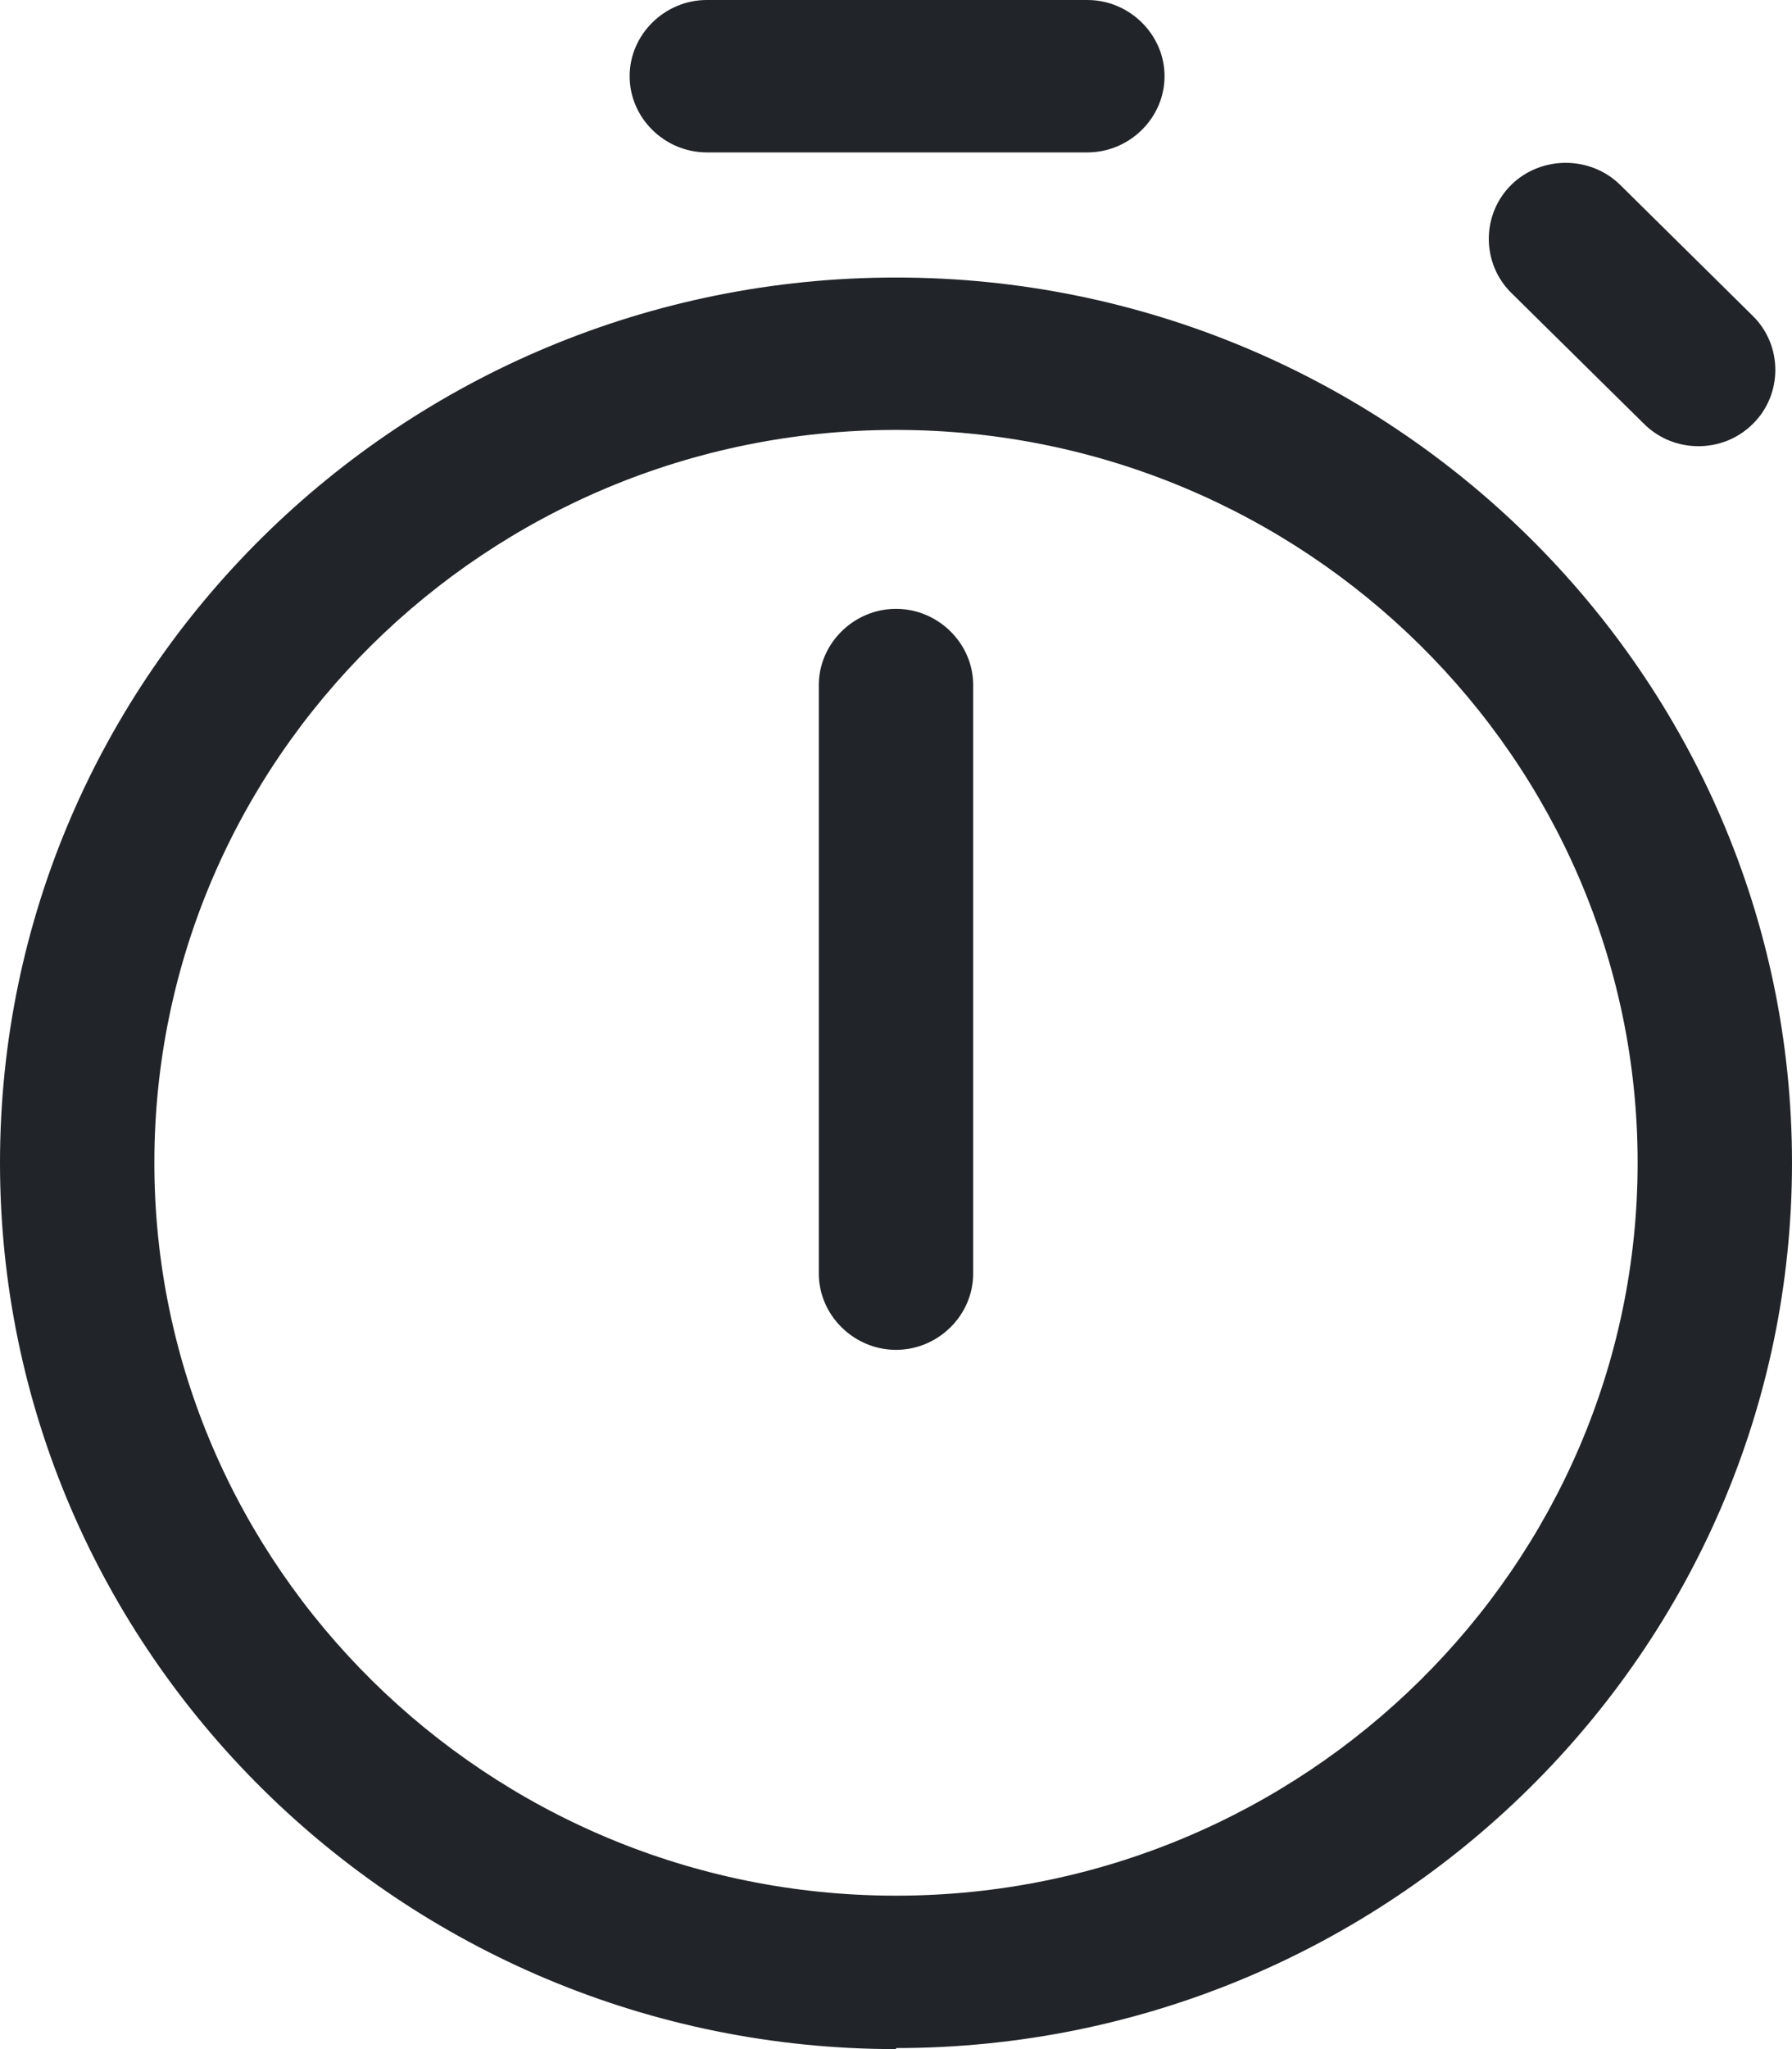
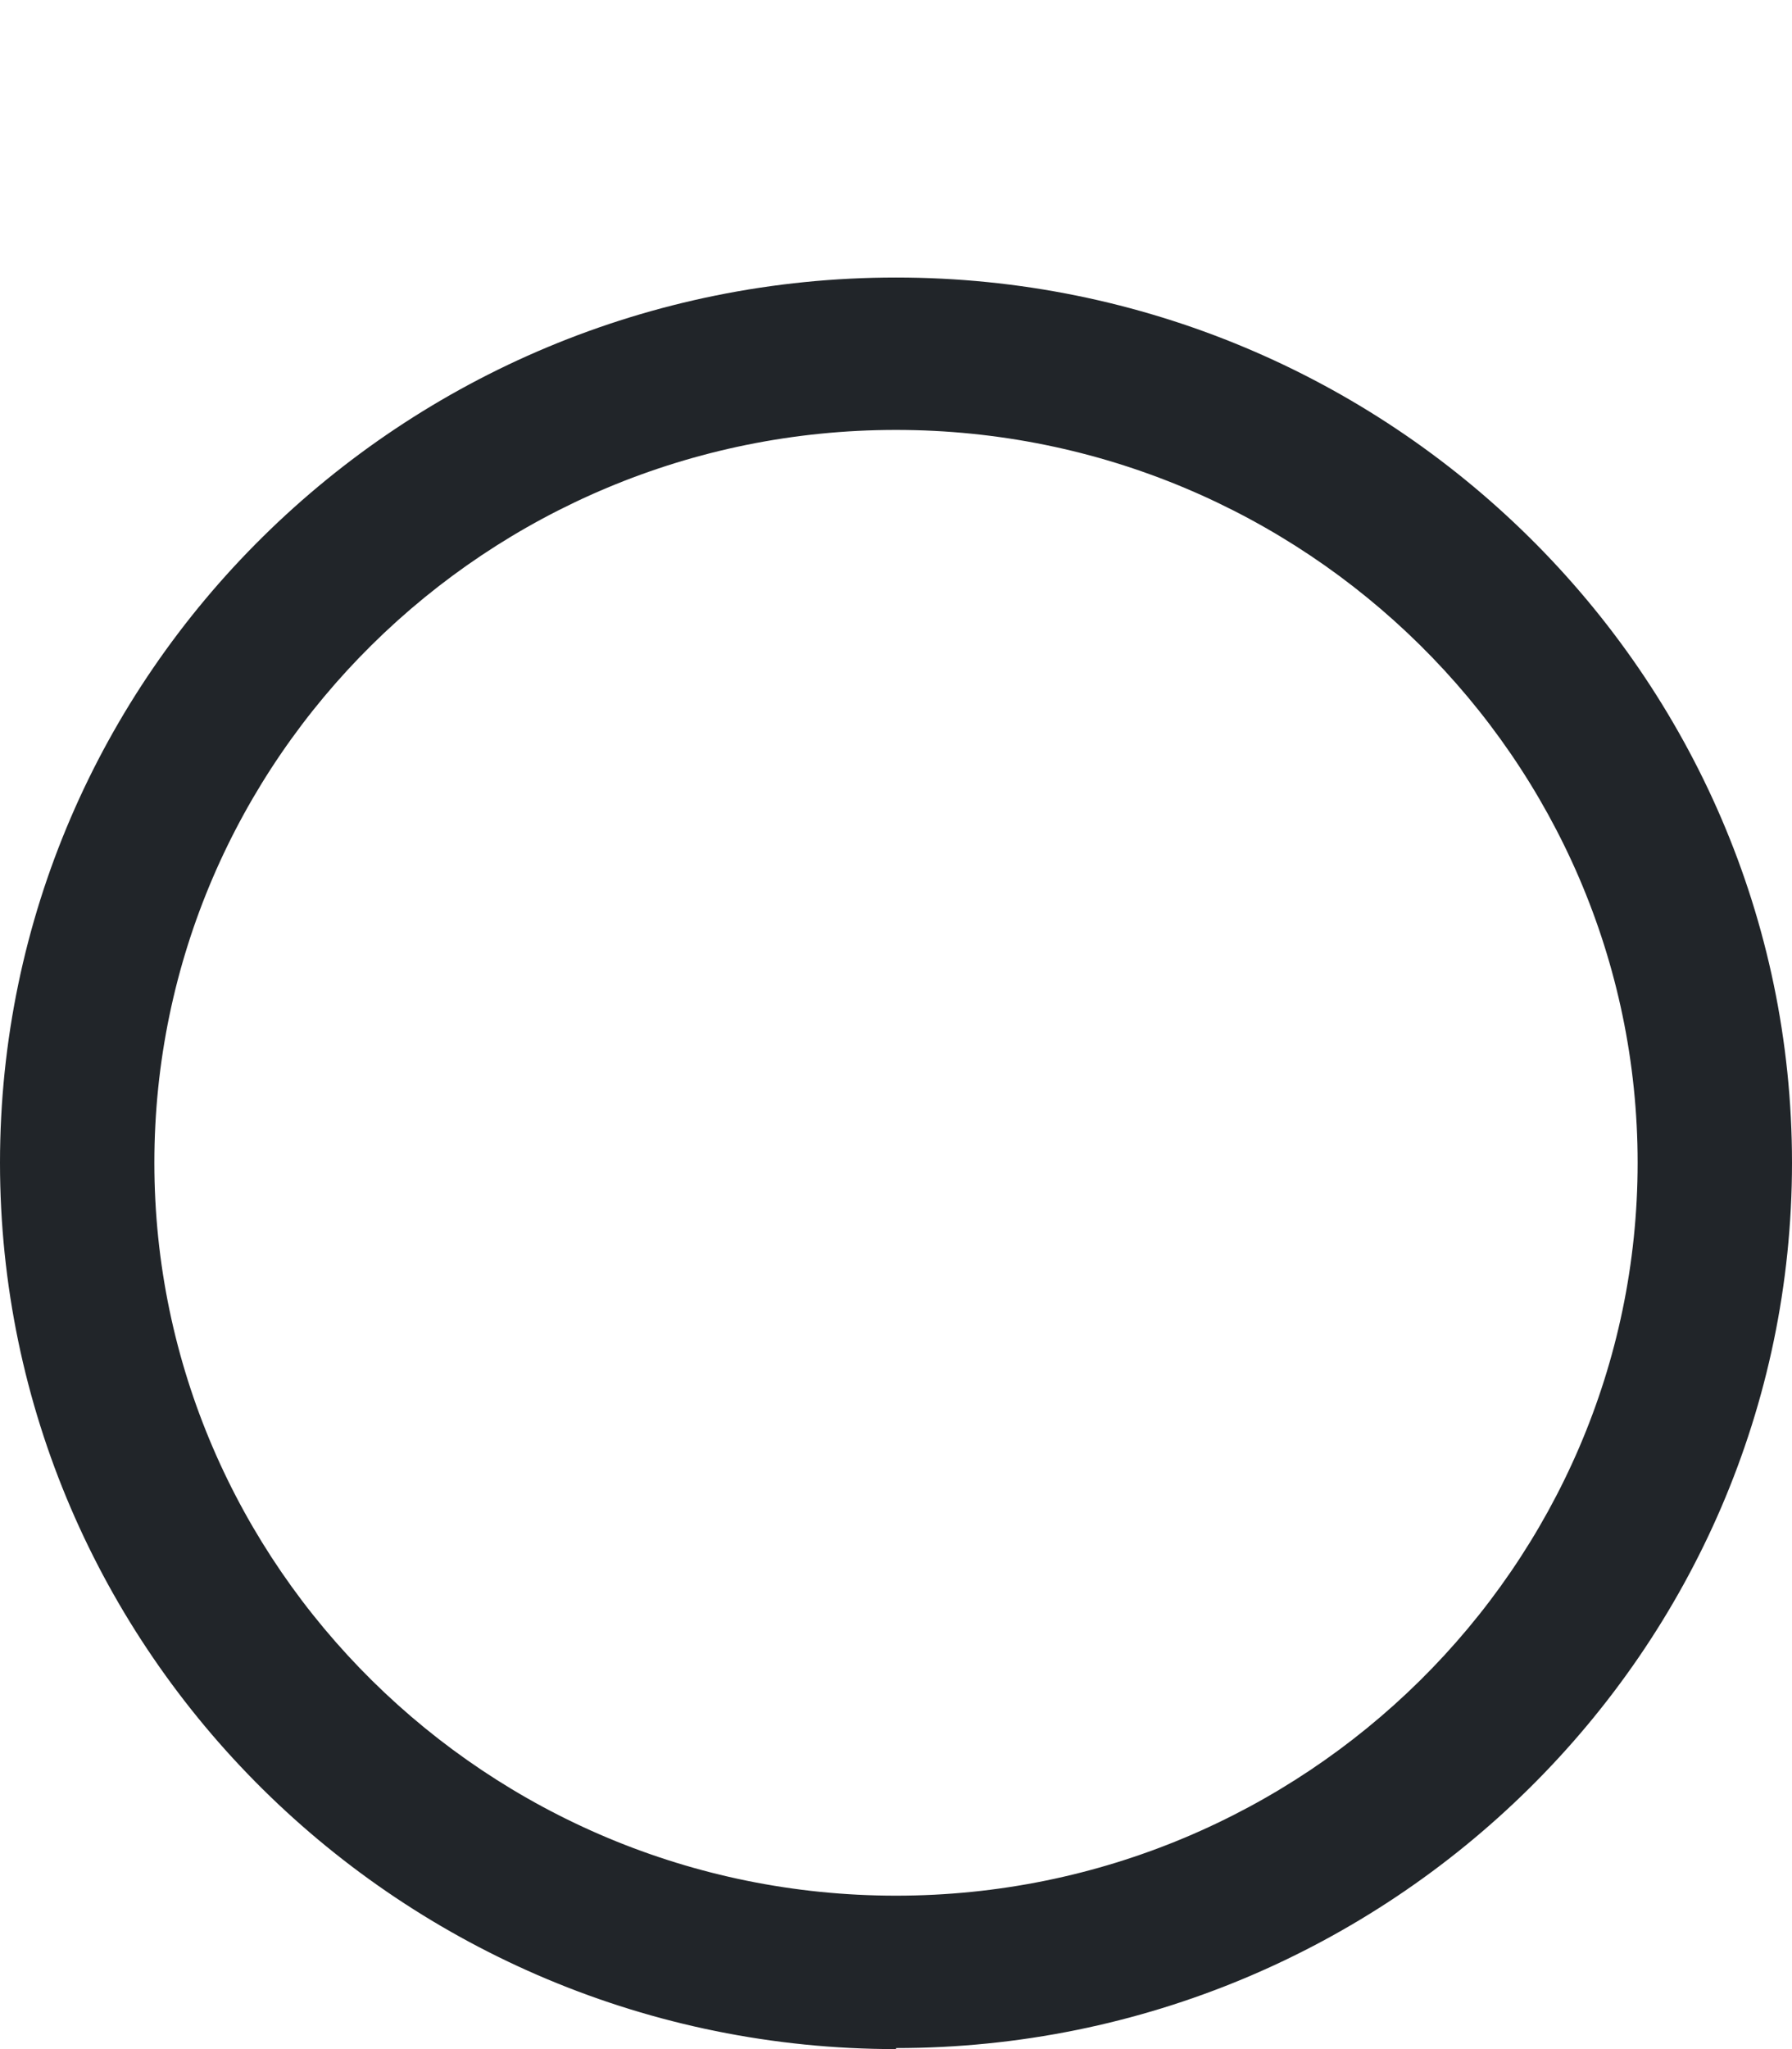
<svg xmlns="http://www.w3.org/2000/svg" width="14" height="16" viewBox="0 0 14 16" fill="none">
  <path d="M7 16C3.142 16 0 12.897 0 9.079C0 5.262 3.142 2.167 7 2.167C10.858 2.167 14 5.27 14 9.079C14 12.889 10.858 15.992 7 15.992V16ZM7 3.357C3.801 3.357 1.206 5.929 1.206 9.079C1.206 12.23 3.809 14.802 7 14.802C10.191 14.802 12.794 12.23 12.794 9.079C12.794 5.929 10.191 3.357 7 3.357Z" fill="#212529" />
-   <path d="M7 10.54C6.671 10.54 6.397 10.27 6.397 9.944V5.349C6.397 5.024 6.671 4.754 7 4.754C7.33 4.754 7.603 5.024 7.603 5.349V9.944C7.603 10.27 7.33 10.54 7 10.54Z" fill="#212529" />
-   <path d="M8.495 1.19H5.522C5.192 1.19 4.919 0.921 4.919 0.595C4.919 0.27 5.192 0 5.522 0H8.495C8.825 0 9.098 0.27 9.098 0.595C9.098 0.921 8.825 1.19 8.495 1.19Z" fill="#212529" />
-   <path d="M13.269 3.484C13.116 3.484 12.963 3.428 12.843 3.309L11.806 2.286C11.573 2.055 11.573 1.675 11.806 1.444C12.039 1.214 12.425 1.214 12.658 1.444L13.695 2.468C13.928 2.698 13.928 3.079 13.695 3.309C13.575 3.428 13.422 3.484 13.269 3.484Z" fill="#212529" />
</svg>